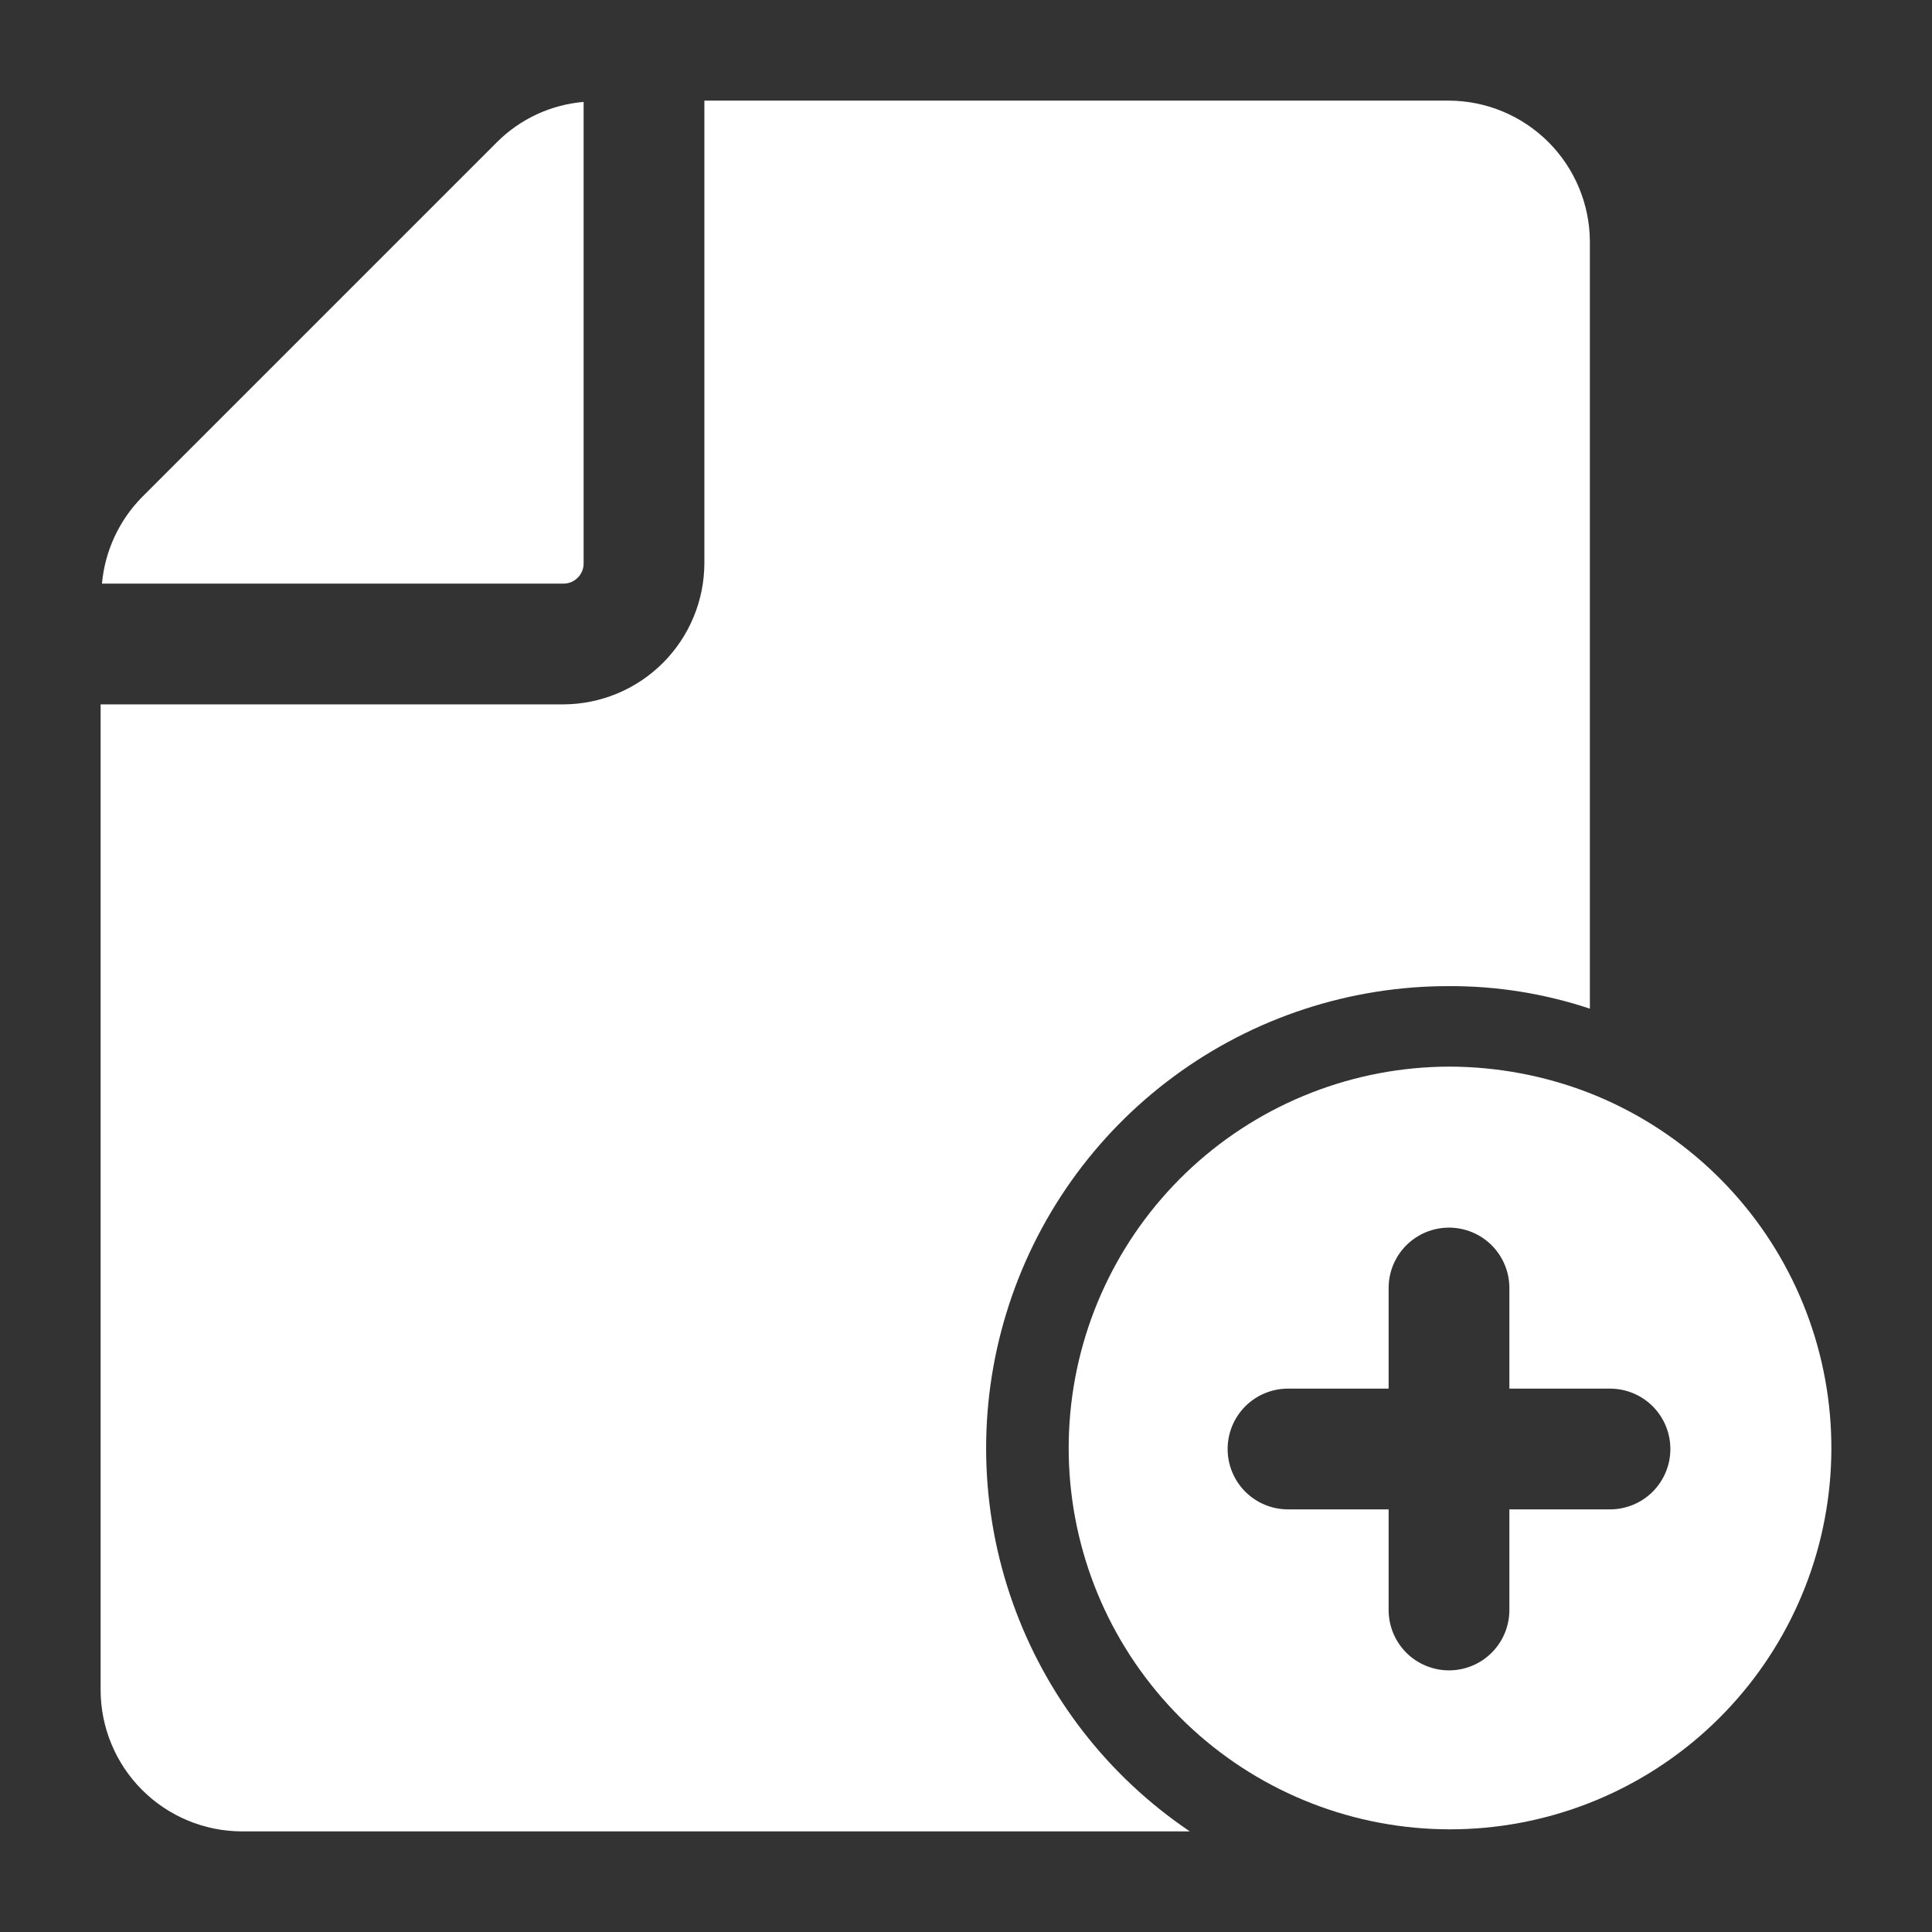
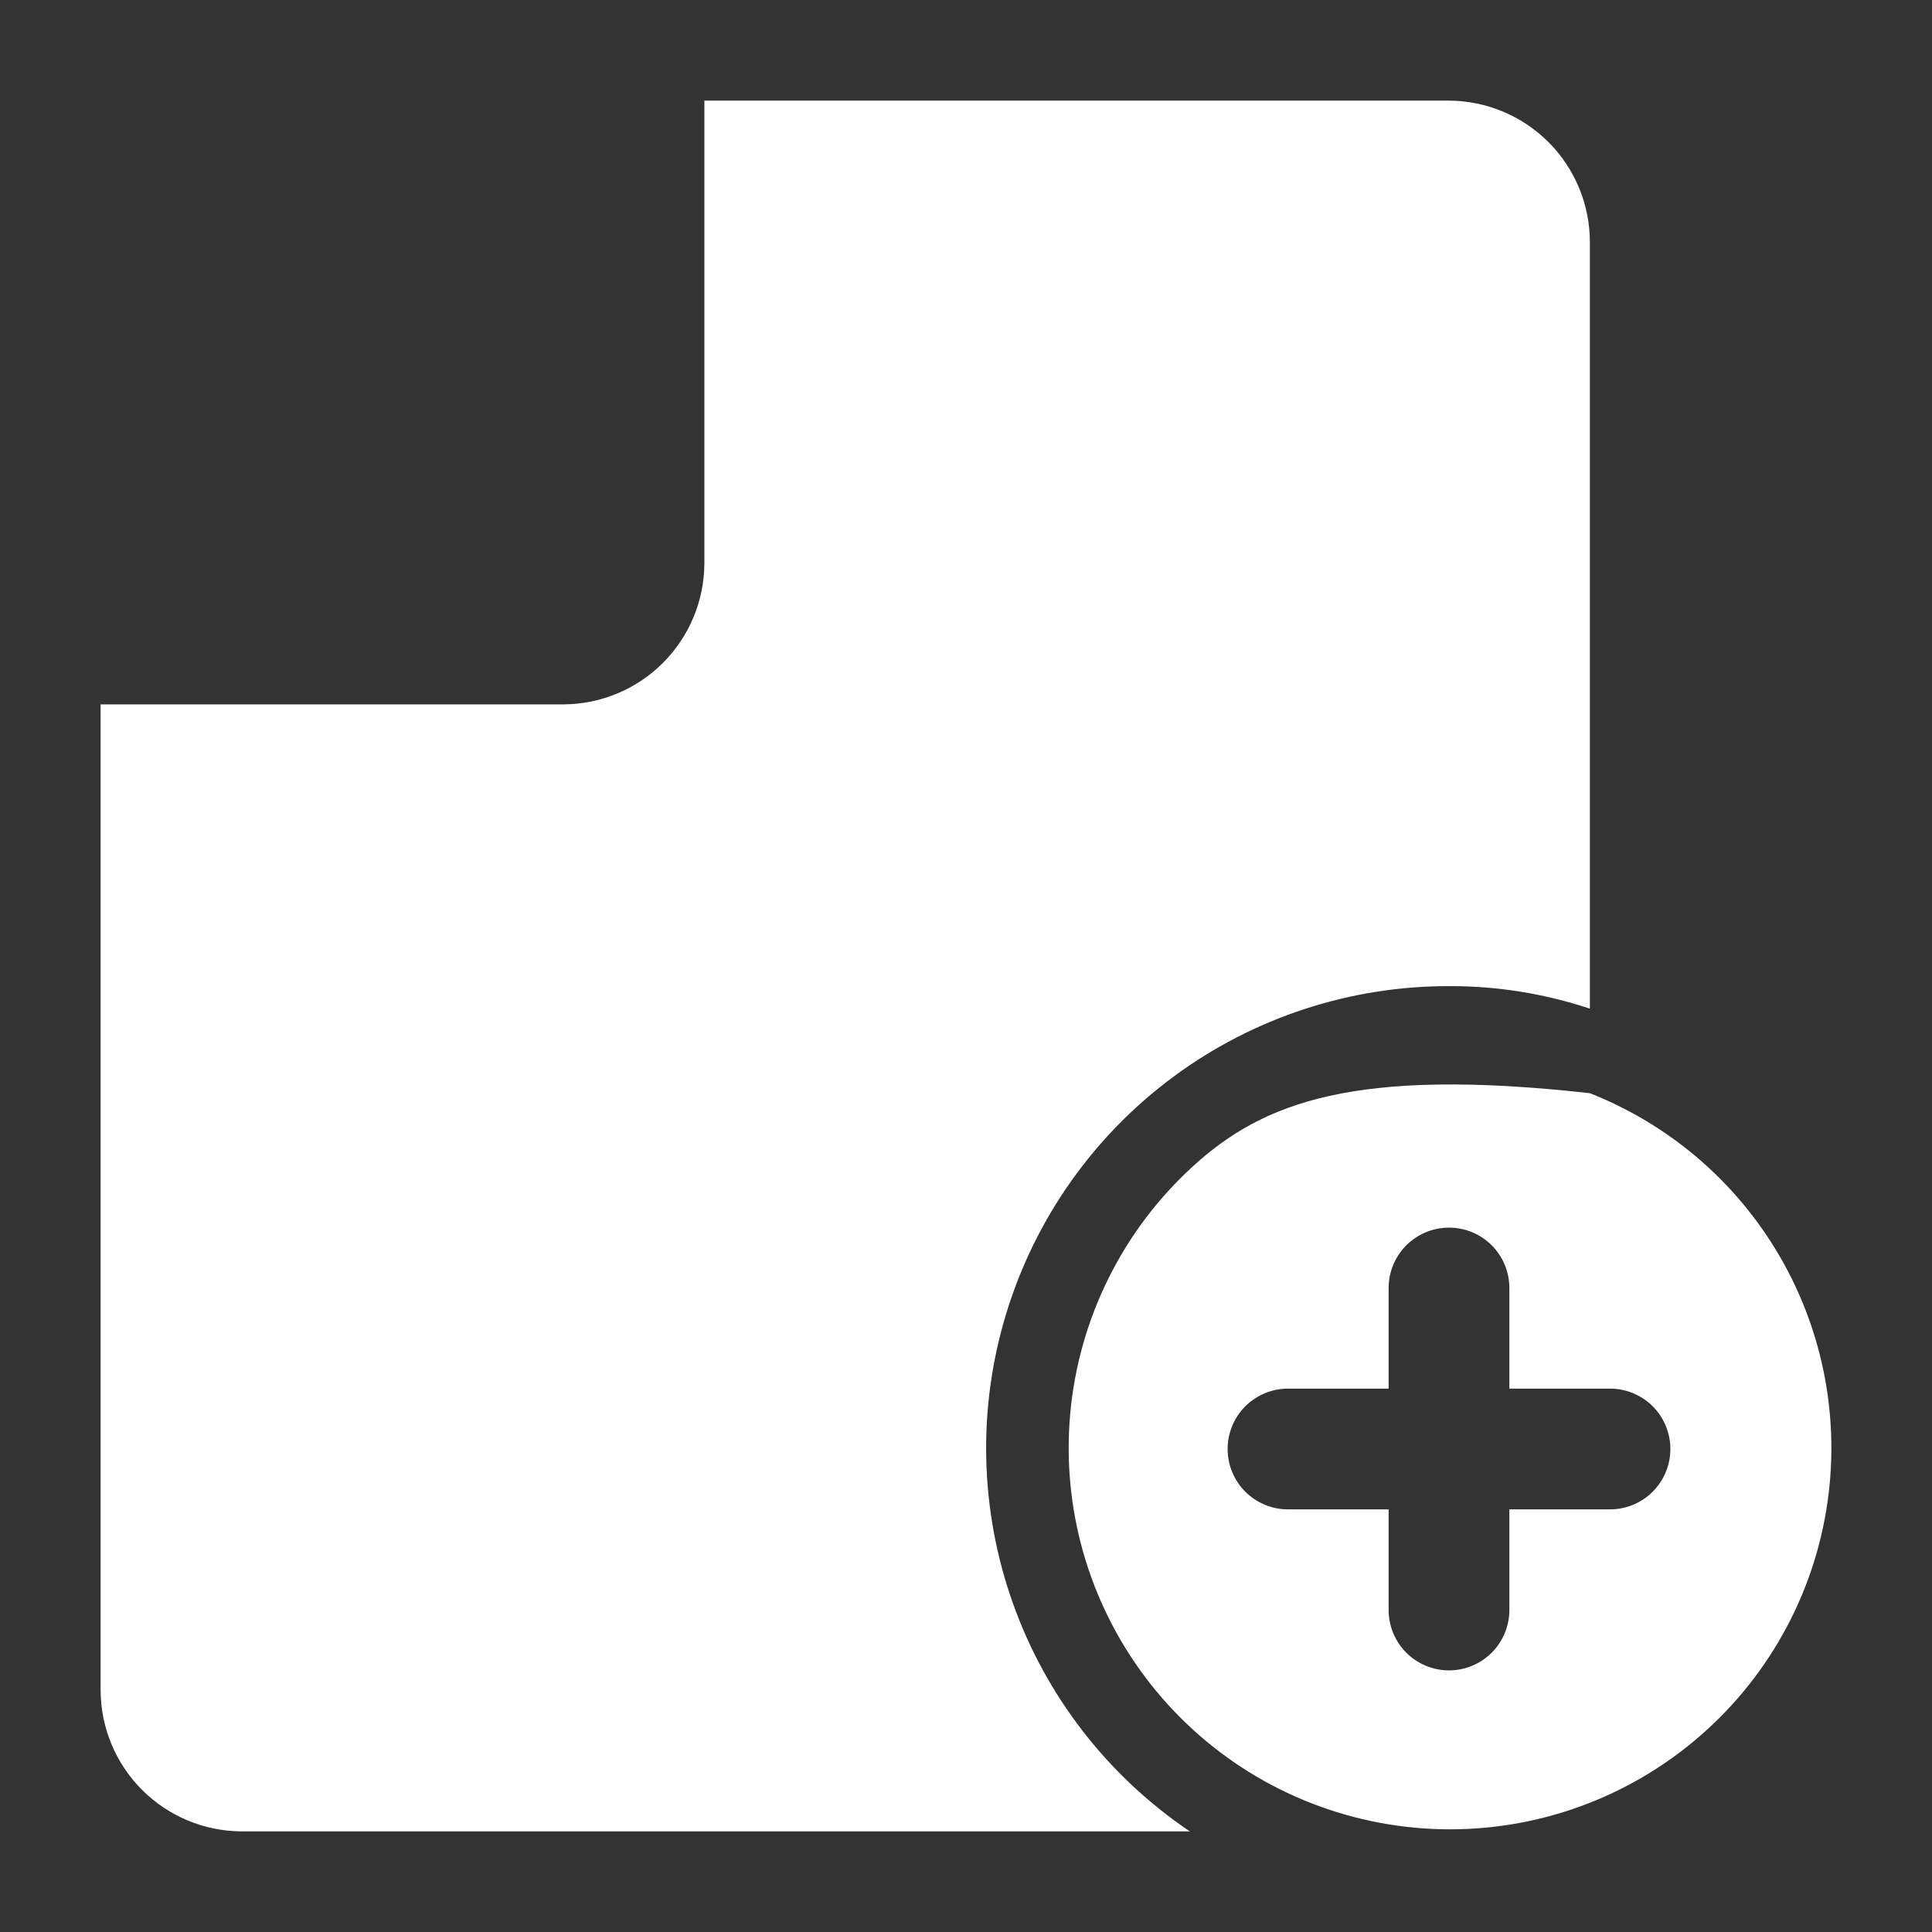
<svg xmlns="http://www.w3.org/2000/svg" width="48" height="48" viewBox="0 0 48 48" fill="none">
  <rect x="0" y="0" width="48" height="48" fill="#333333" stroke="none" />
-   <path d="M39.5 27.16C38.384 26.724 37.197 26.501 36 26.5C33.642 26.506 31.371 27.392 29.631 28.983C27.891 30.575 26.807 32.758 26.591 35.106C26.375 37.454 27.042 39.798 28.462 41.68C29.882 43.563 31.953 44.848 34.27 45.285C36.587 45.722 38.984 45.279 40.992 44.043C43 42.807 44.475 40.867 45.129 38.601C45.782 36.336 45.568 33.908 44.527 31.792C43.486 29.676 41.694 28.025 39.5 27.16ZM40 37.5H37.5V40C37.5 40.398 37.342 40.779 37.061 41.061C36.779 41.342 36.398 41.5 36 41.5C35.602 41.5 35.221 41.342 34.939 41.061C34.658 40.779 34.5 40.398 34.5 40V37.5H32C31.602 37.5 31.221 37.342 30.939 37.061C30.658 36.779 30.5 36.398 30.5 36C30.5 35.602 30.658 35.221 30.939 34.939C31.221 34.658 31.602 34.5 32 34.5H34.5V32C34.5 31.602 34.658 31.221 34.939 30.939C35.221 30.658 35.602 30.5 36 30.5C36.398 30.5 36.779 30.658 37.061 30.939C37.342 31.221 37.5 31.602 37.5 32V34.5H40C40.398 34.5 40.779 34.658 41.061 34.939C41.342 35.221 41.5 35.602 41.5 36C41.5 36.398 41.342 36.779 41.061 37.061C40.779 37.342 40.398 37.5 40 37.5Z" fill="white" />
-   <path d="M14 14.5C14.133 14.5 14.26 14.447 14.353 14.353C14.447 14.259 14.5 14.133 14.5 14V2.532C13.69 2.6 12.93 2.952 12.354 3.525L3.525 12.354C2.957 12.933 2.606 13.691 2.533 14.5H14Z" fill="white" />
+   <path d="M39.5 27.16C33.642 26.506 31.371 27.392 29.631 28.983C27.891 30.575 26.807 32.758 26.591 35.106C26.375 37.454 27.042 39.798 28.462 41.68C29.882 43.563 31.953 44.848 34.27 45.285C36.587 45.722 38.984 45.279 40.992 44.043C43 42.807 44.475 40.867 45.129 38.601C45.782 36.336 45.568 33.908 44.527 31.792C43.486 29.676 41.694 28.025 39.5 27.16ZM40 37.5H37.5V40C37.5 40.398 37.342 40.779 37.061 41.061C36.779 41.342 36.398 41.5 36 41.5C35.602 41.5 35.221 41.342 34.939 41.061C34.658 40.779 34.5 40.398 34.5 40V37.5H32C31.602 37.5 31.221 37.342 30.939 37.061C30.658 36.779 30.5 36.398 30.5 36C30.5 35.602 30.658 35.221 30.939 34.939C31.221 34.658 31.602 34.5 32 34.5H34.5V32C34.5 31.602 34.658 31.221 34.939 30.939C35.221 30.658 35.602 30.5 36 30.5C36.398 30.5 36.779 30.658 37.061 30.939C37.342 31.221 37.5 31.602 37.5 32V34.5H40C40.398 34.5 40.779 34.658 41.061 34.939C41.342 35.221 41.5 35.602 41.5 36C41.5 36.398 41.342 36.779 41.061 37.061C40.779 37.342 40.398 37.5 40 37.5Z" fill="white" />
  <path d="M39.5 6V25.06C38.371 24.685 37.189 24.495 36 24.5C33.54 24.496 31.143 25.283 29.163 26.744C27.184 28.205 25.726 30.263 25.005 32.616C24.283 34.968 24.337 37.49 25.157 39.809C25.977 42.129 27.52 44.124 29.56 45.5H6C5.073 45.496 4.185 45.125 3.53 44.47C2.875 43.815 2.504 42.927 2.5 42V17.5H14C14.927 17.496 15.815 17.125 16.47 16.47C17.125 15.815 17.496 14.927 17.5 14V2.5H36C36.927 2.504 37.815 2.875 38.47 3.53C39.125 4.185 39.496 5.073 39.5 6Z" fill="white" />
</svg>